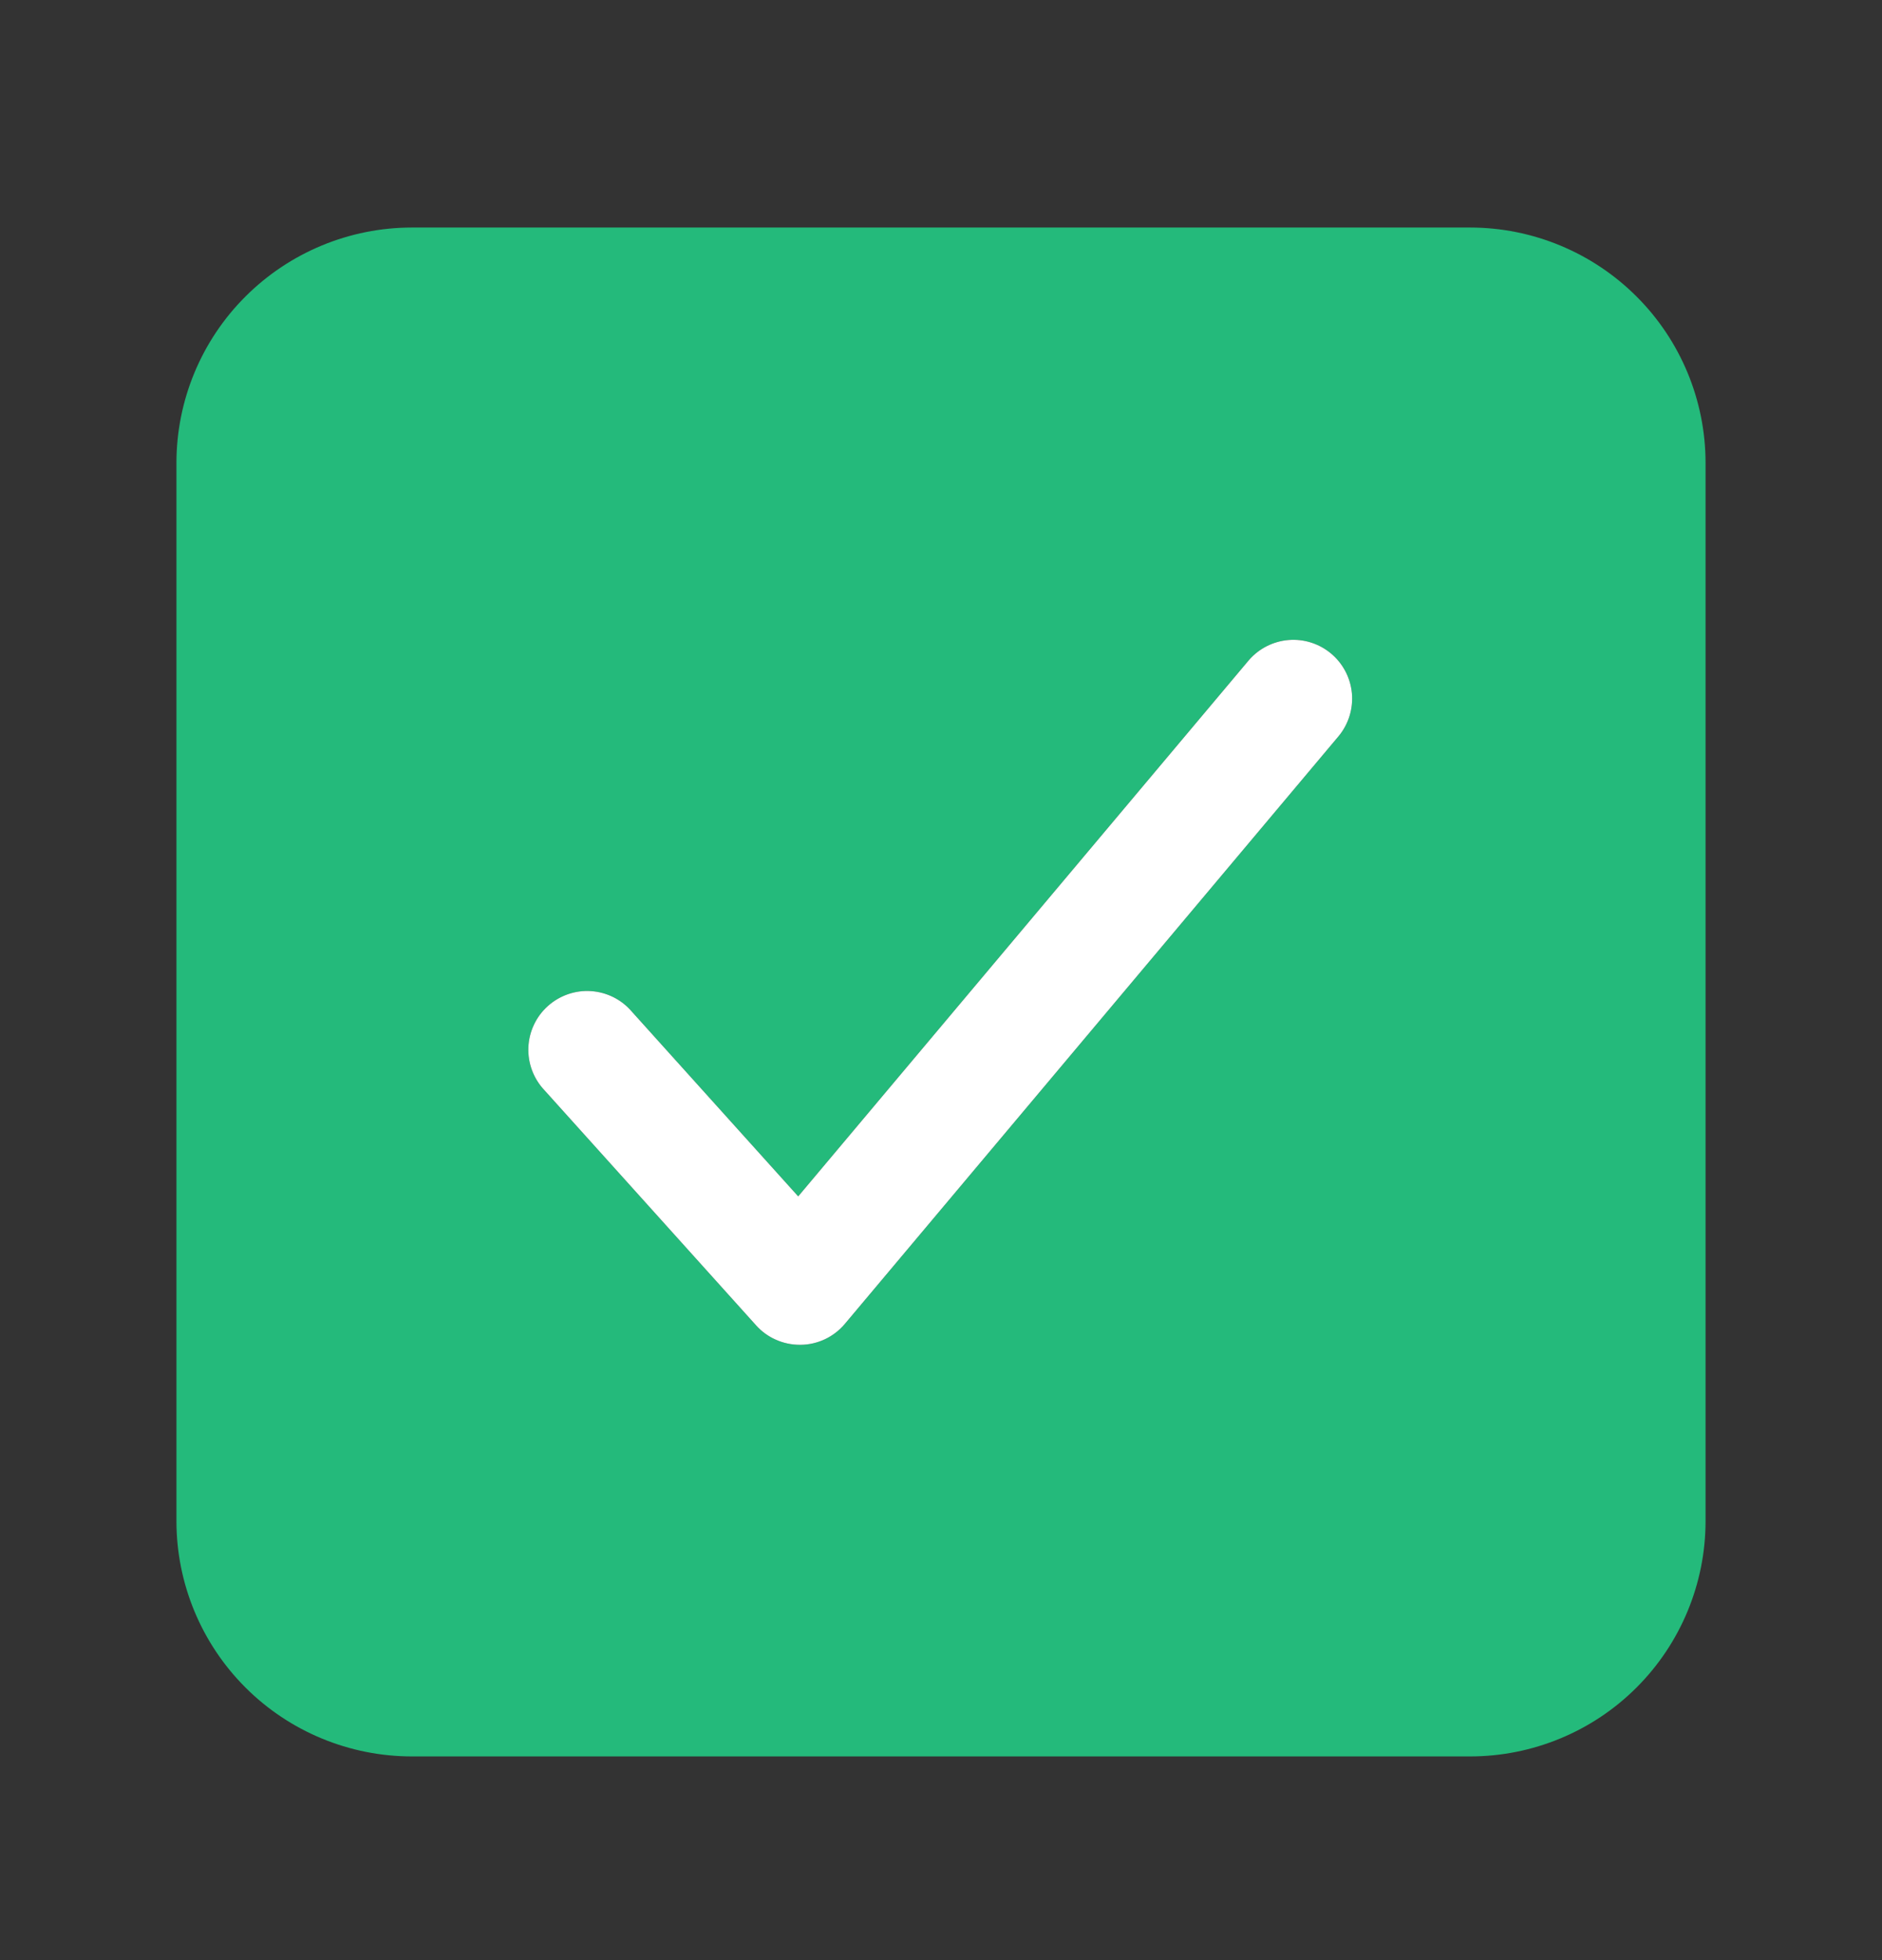
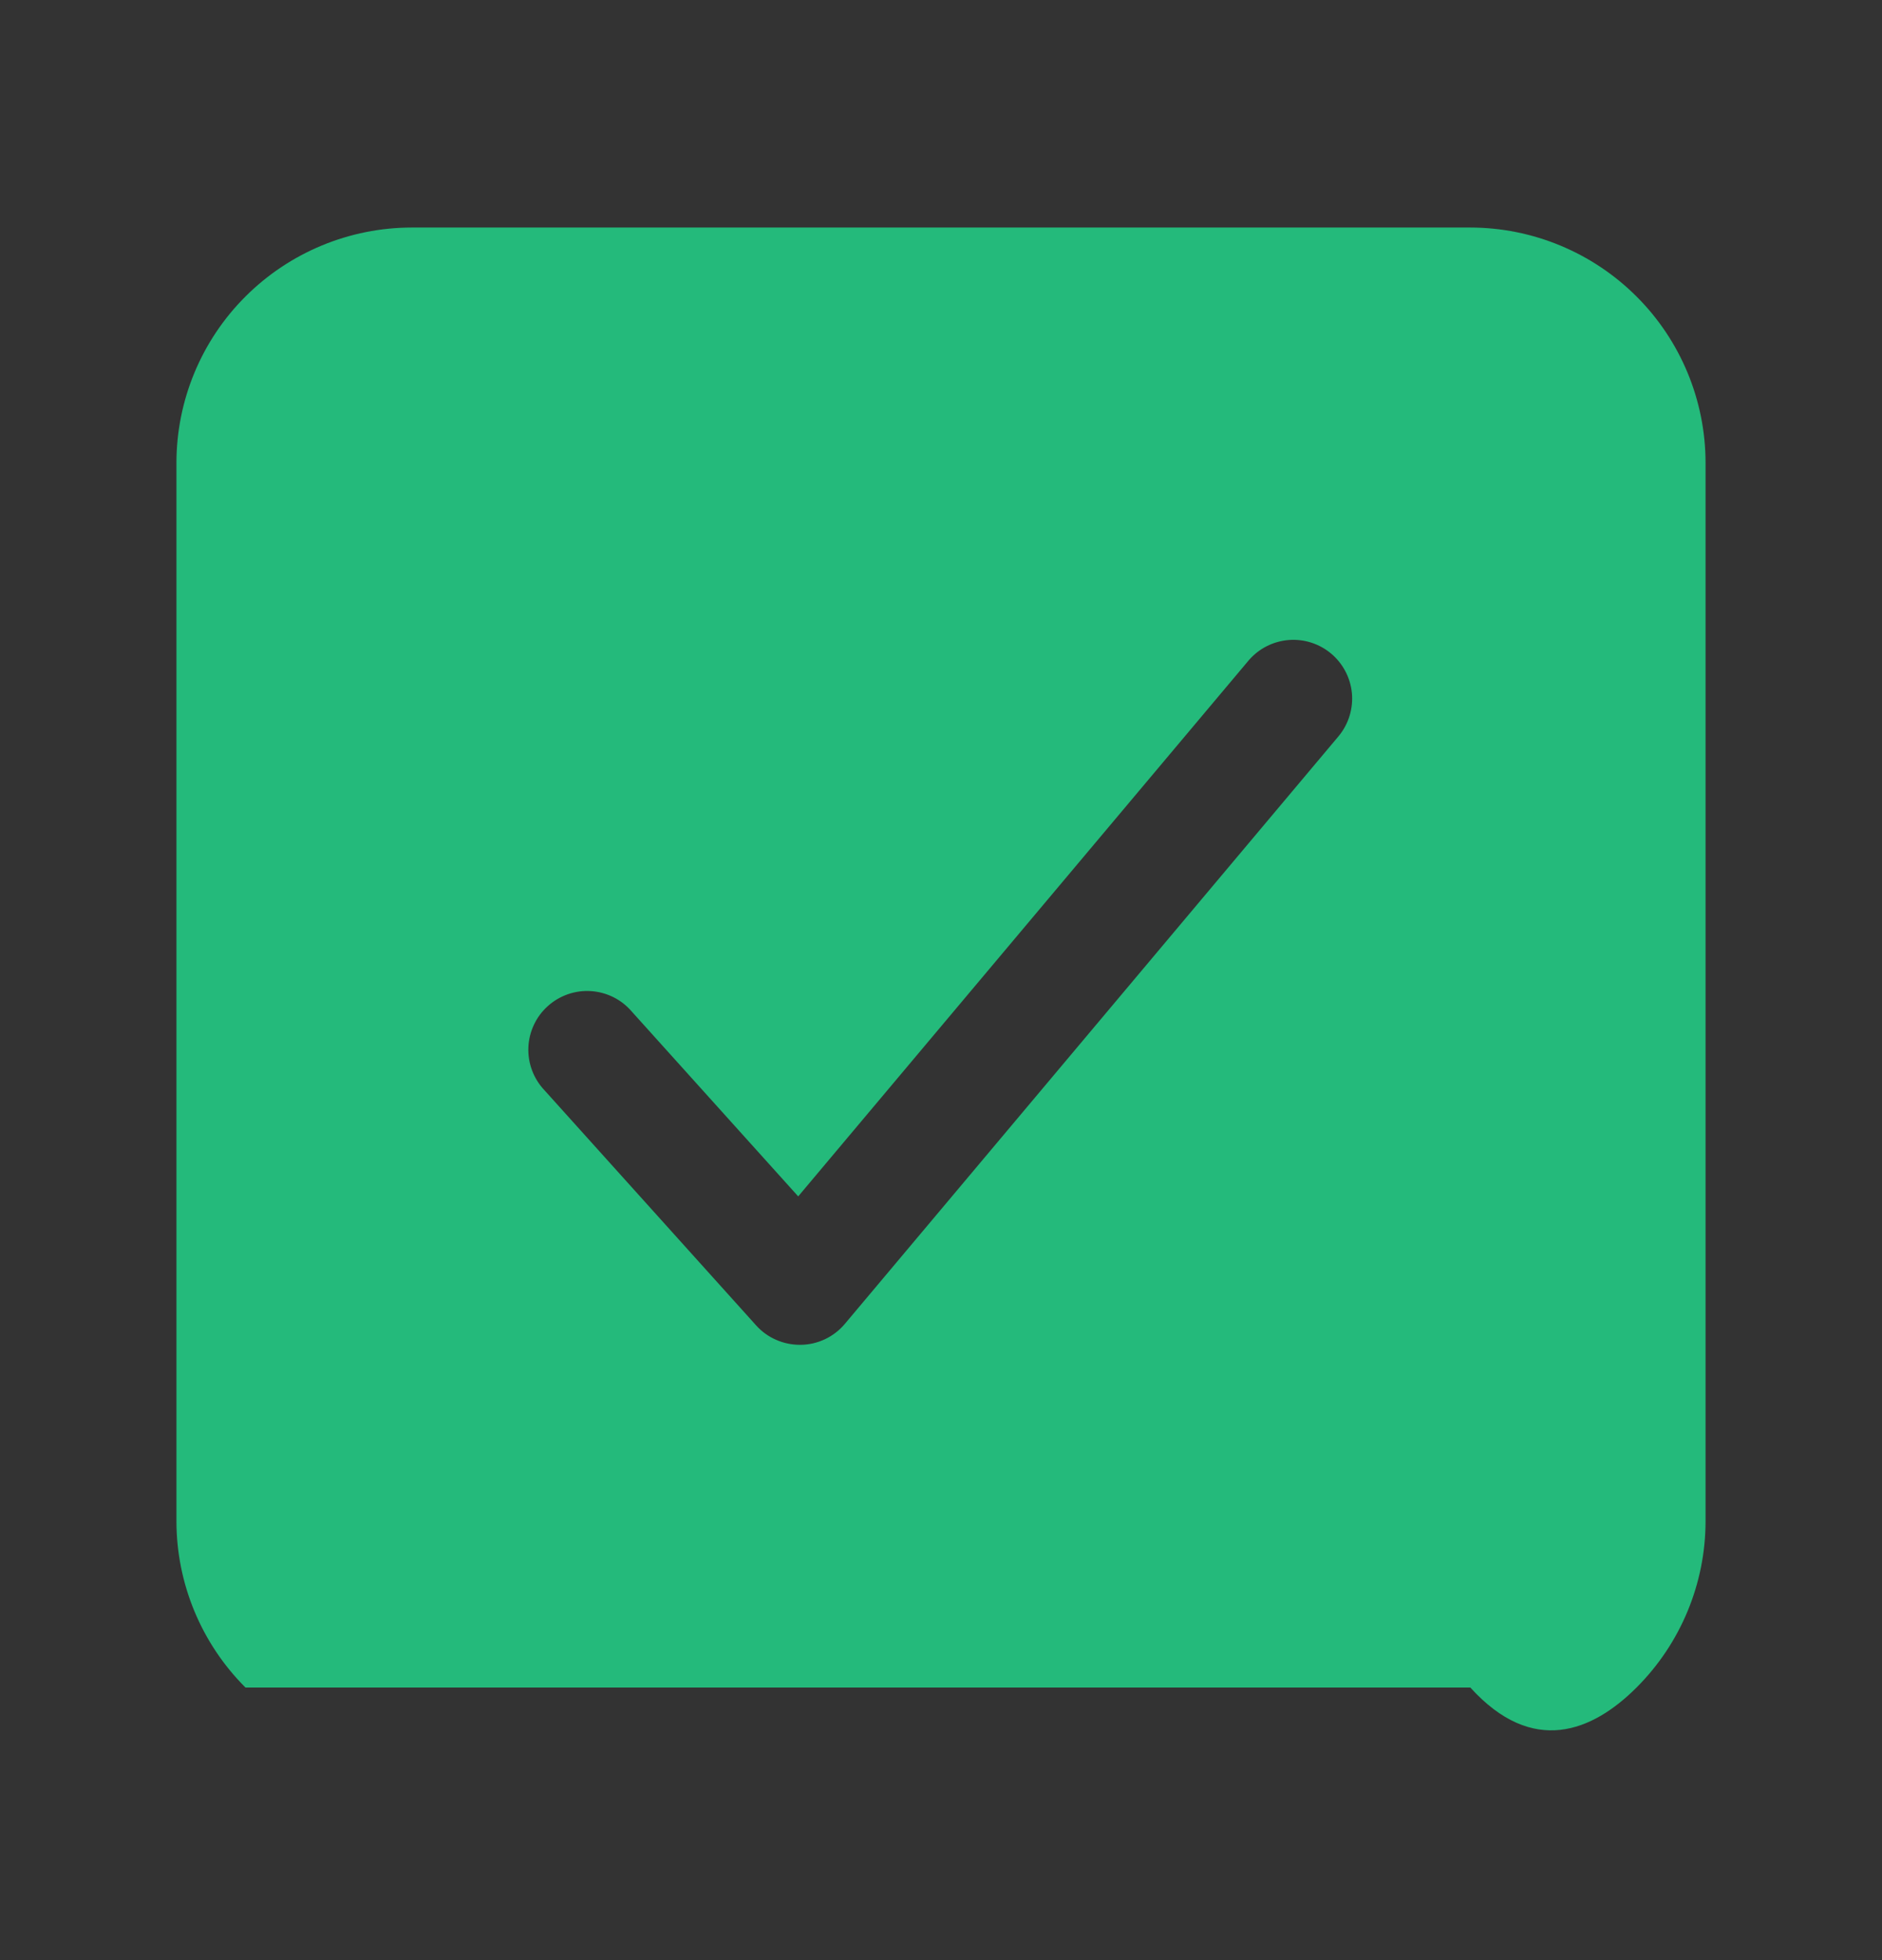
<svg xmlns="http://www.w3.org/2000/svg" width="24" height="25" viewBox="0 0 24 25" fill="none">
  <rect x="0" y="0" width="24" height="25" fill="#333333" stroke="none" />
-   <path d="M18.75 2.902H5.25C4.455 2.903 3.692 3.22 3.13 3.782C2.567 4.344 2.251 5.107 2.25 5.902V19.402C2.251 20.198 2.567 20.96 3.13 21.523C3.692 22.085 4.455 22.401 5.25 22.402H18.75C19.545 22.401 20.308 22.085 20.87 21.523C21.433 20.96 21.749 20.198 21.75 19.402V5.902C21.749 5.107 21.433 4.344 20.87 3.782C20.308 3.22 19.545 2.903 18.75 2.902ZM17.074 9.385L10.774 16.885C10.705 16.967 10.619 17.034 10.522 17.08C10.425 17.126 10.319 17.151 10.212 17.152H10.199C10.094 17.152 9.99 17.13 9.894 17.087C9.798 17.045 9.712 16.982 9.642 16.904L6.942 13.904C6.873 13.831 6.82 13.745 6.785 13.652C6.75 13.558 6.734 13.459 6.738 13.359C6.742 13.259 6.766 13.161 6.809 13.07C6.851 12.98 6.911 12.899 6.986 12.832C7.06 12.765 7.147 12.714 7.241 12.681C7.336 12.648 7.436 12.634 7.536 12.641C7.635 12.647 7.733 12.674 7.822 12.718C7.912 12.763 7.991 12.825 8.056 12.901L10.179 15.259L15.926 8.42C16.055 8.271 16.237 8.179 16.433 8.163C16.63 8.147 16.825 8.21 16.975 8.336C17.126 8.463 17.221 8.644 17.24 8.84C17.258 9.036 17.199 9.232 17.074 9.385Z" fill="#24BA7B" />
-   <path d="M17.074 9.385L10.774 16.885C10.705 16.967 10.619 17.034 10.522 17.08C10.425 17.126 10.319 17.151 10.212 17.152H10.199C10.094 17.152 9.99 17.13 9.894 17.087C9.798 17.045 9.712 16.982 9.642 16.904L6.942 13.904C6.873 13.831 6.82 13.745 6.785 13.652C6.75 13.558 6.734 13.459 6.738 13.359C6.742 13.259 6.766 13.161 6.809 13.07C6.851 12.98 6.911 12.899 6.986 12.832C7.06 12.765 7.147 12.714 7.241 12.681C7.336 12.648 7.436 12.634 7.536 12.641C7.635 12.647 7.733 12.674 7.822 12.718C7.912 12.763 7.991 12.825 8.056 12.901L10.179 15.259L15.926 8.42C16.055 8.271 16.237 8.179 16.433 8.163C16.63 8.147 16.825 8.21 16.975 8.336C17.126 8.463 17.221 8.644 17.24 8.84C17.258 9.036 17.199 9.232 17.074 9.385Z" fill="white" />
+   <path d="M18.75 2.902H5.25C4.455 2.903 3.692 3.22 3.13 3.782C2.567 4.344 2.251 5.107 2.25 5.902V19.402C2.251 20.198 2.567 20.96 3.13 21.523H18.75C19.545 22.401 20.308 22.085 20.87 21.523C21.433 20.96 21.749 20.198 21.75 19.402V5.902C21.749 5.107 21.433 4.344 20.87 3.782C20.308 3.22 19.545 2.903 18.75 2.902ZM17.074 9.385L10.774 16.885C10.705 16.967 10.619 17.034 10.522 17.08C10.425 17.126 10.319 17.151 10.212 17.152H10.199C10.094 17.152 9.99 17.13 9.894 17.087C9.798 17.045 9.712 16.982 9.642 16.904L6.942 13.904C6.873 13.831 6.82 13.745 6.785 13.652C6.75 13.558 6.734 13.459 6.738 13.359C6.742 13.259 6.766 13.161 6.809 13.07C6.851 12.98 6.911 12.899 6.986 12.832C7.06 12.765 7.147 12.714 7.241 12.681C7.336 12.648 7.436 12.634 7.536 12.641C7.635 12.647 7.733 12.674 7.822 12.718C7.912 12.763 7.991 12.825 8.056 12.901L10.179 15.259L15.926 8.42C16.055 8.271 16.237 8.179 16.433 8.163C16.63 8.147 16.825 8.21 16.975 8.336C17.126 8.463 17.221 8.644 17.24 8.84C17.258 9.036 17.199 9.232 17.074 9.385Z" fill="#24BA7B" />
</svg>